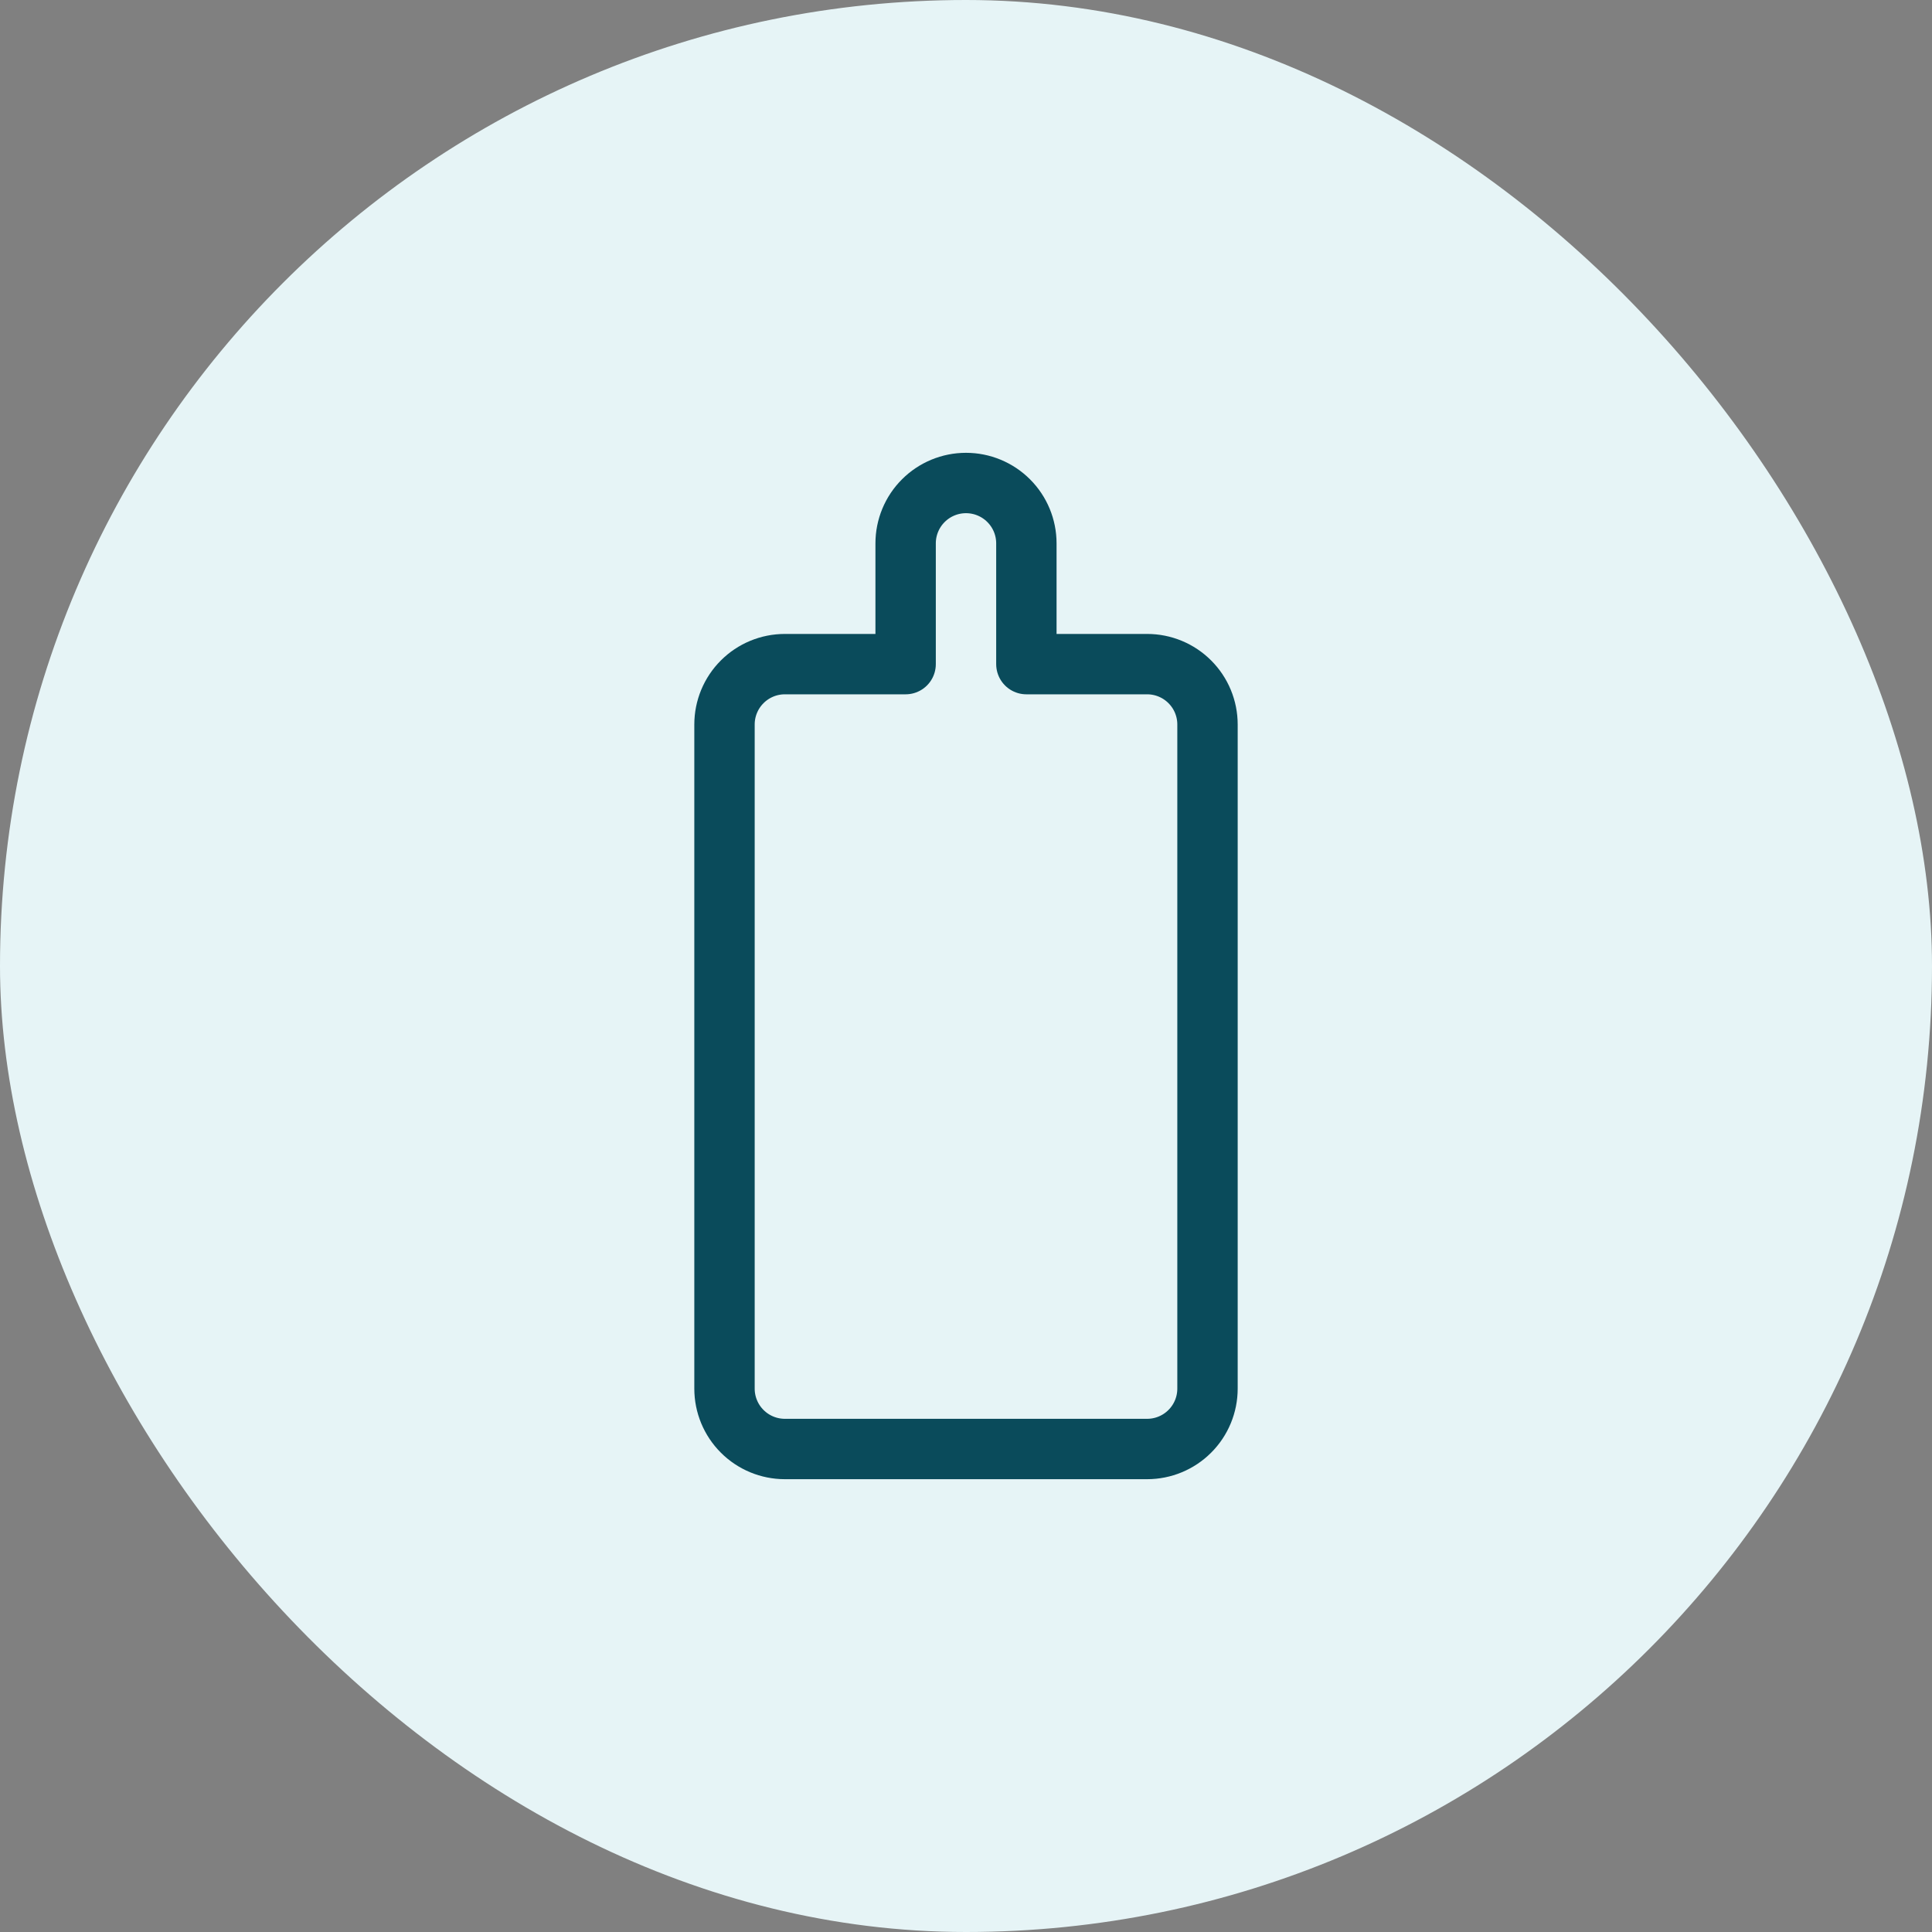
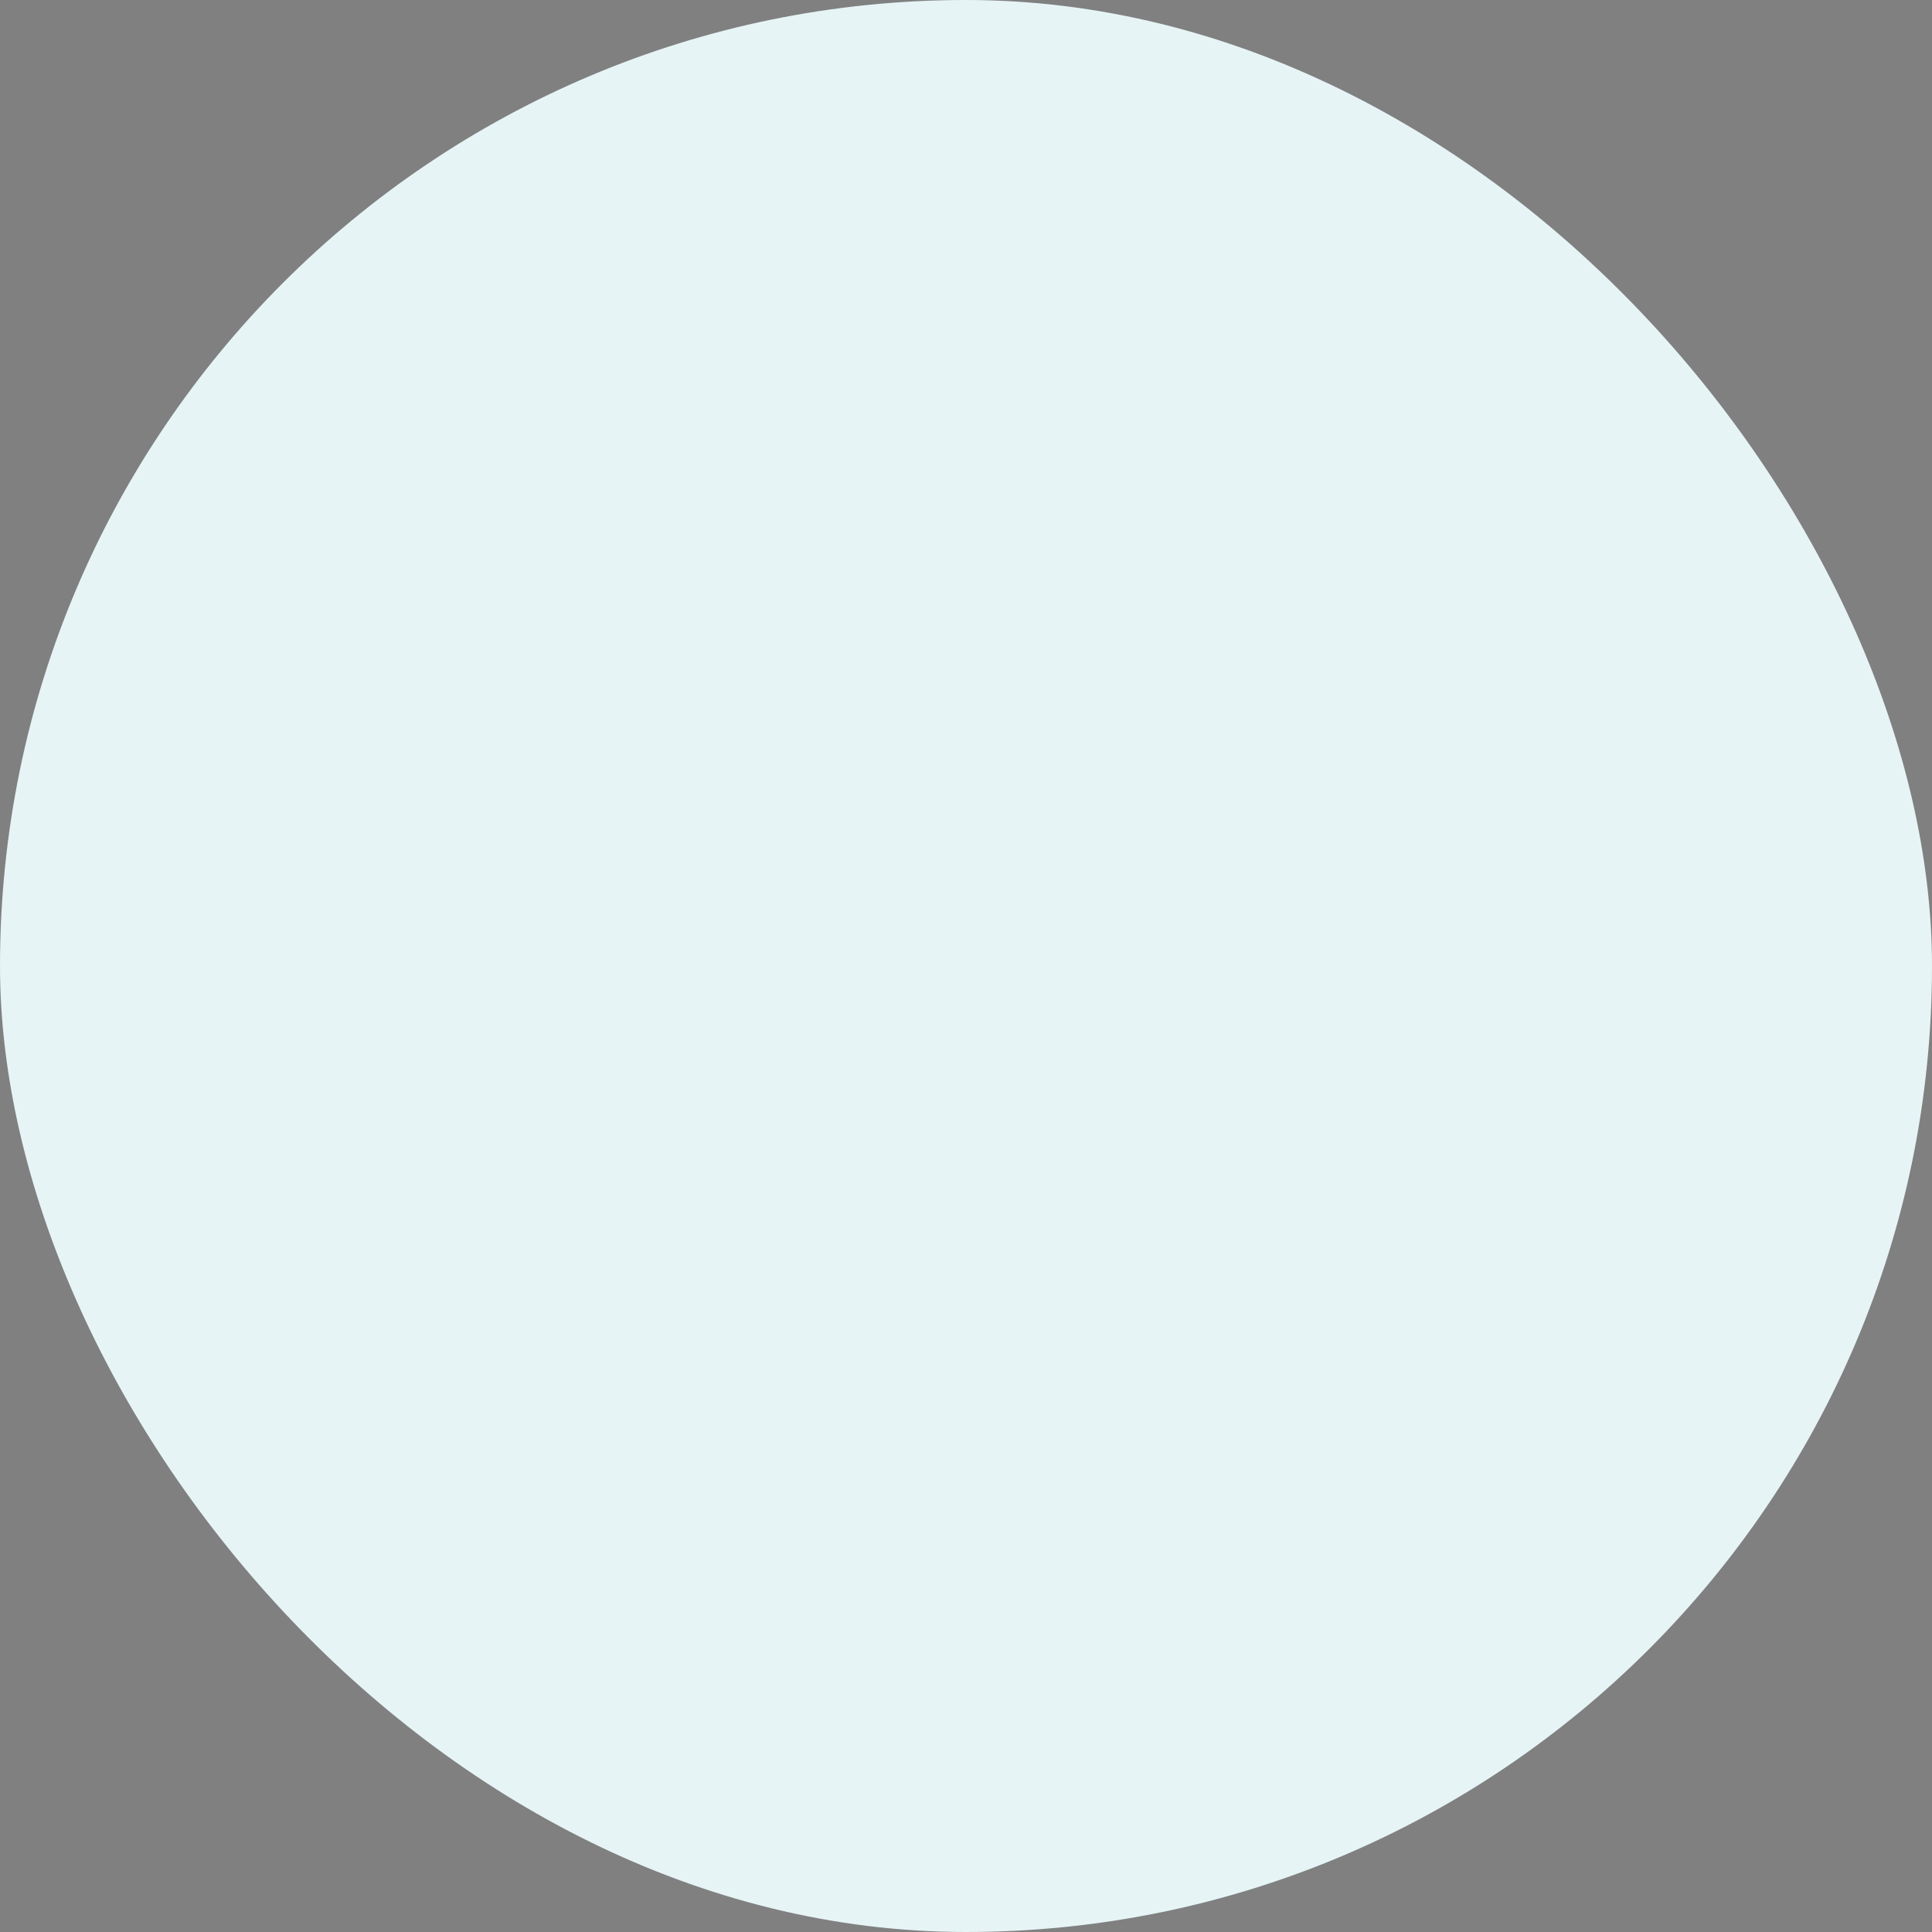
<svg xmlns="http://www.w3.org/2000/svg" width="96" height="96" viewBox="0 0 96 96" fill="none">
  <rect x="0" y="0" width="96" height="96" fill="#808080" stroke="none" />
  <rect width="96" height="96" rx="48" fill="#E6F4F6" />
-   <path d="M48 24C47.204 24 46.441 24.316 45.879 24.879C45.316 25.441 45 26.204 45 27V33H39C38.204 33 37.441 33.316 36.879 33.879C36.316 34.441 36 35.204 36 36V69C36 69.796 36.316 70.559 36.879 71.121C37.441 71.684 38.204 72 39 72H57C57.796 72 58.559 71.684 59.121 71.121C59.684 70.559 60 69.796 60 69V36C60 35.204 59.684 34.441 59.121 33.879C58.559 33.316 57.796 33 57 33H51V27C51 26.204 50.684 25.441 50.121 24.879C49.559 24.316 48.796 24 48 24Z" stroke="#0A4B5B" stroke-width="3" stroke-linecap="round" stroke-linejoin="round" />
</svg>